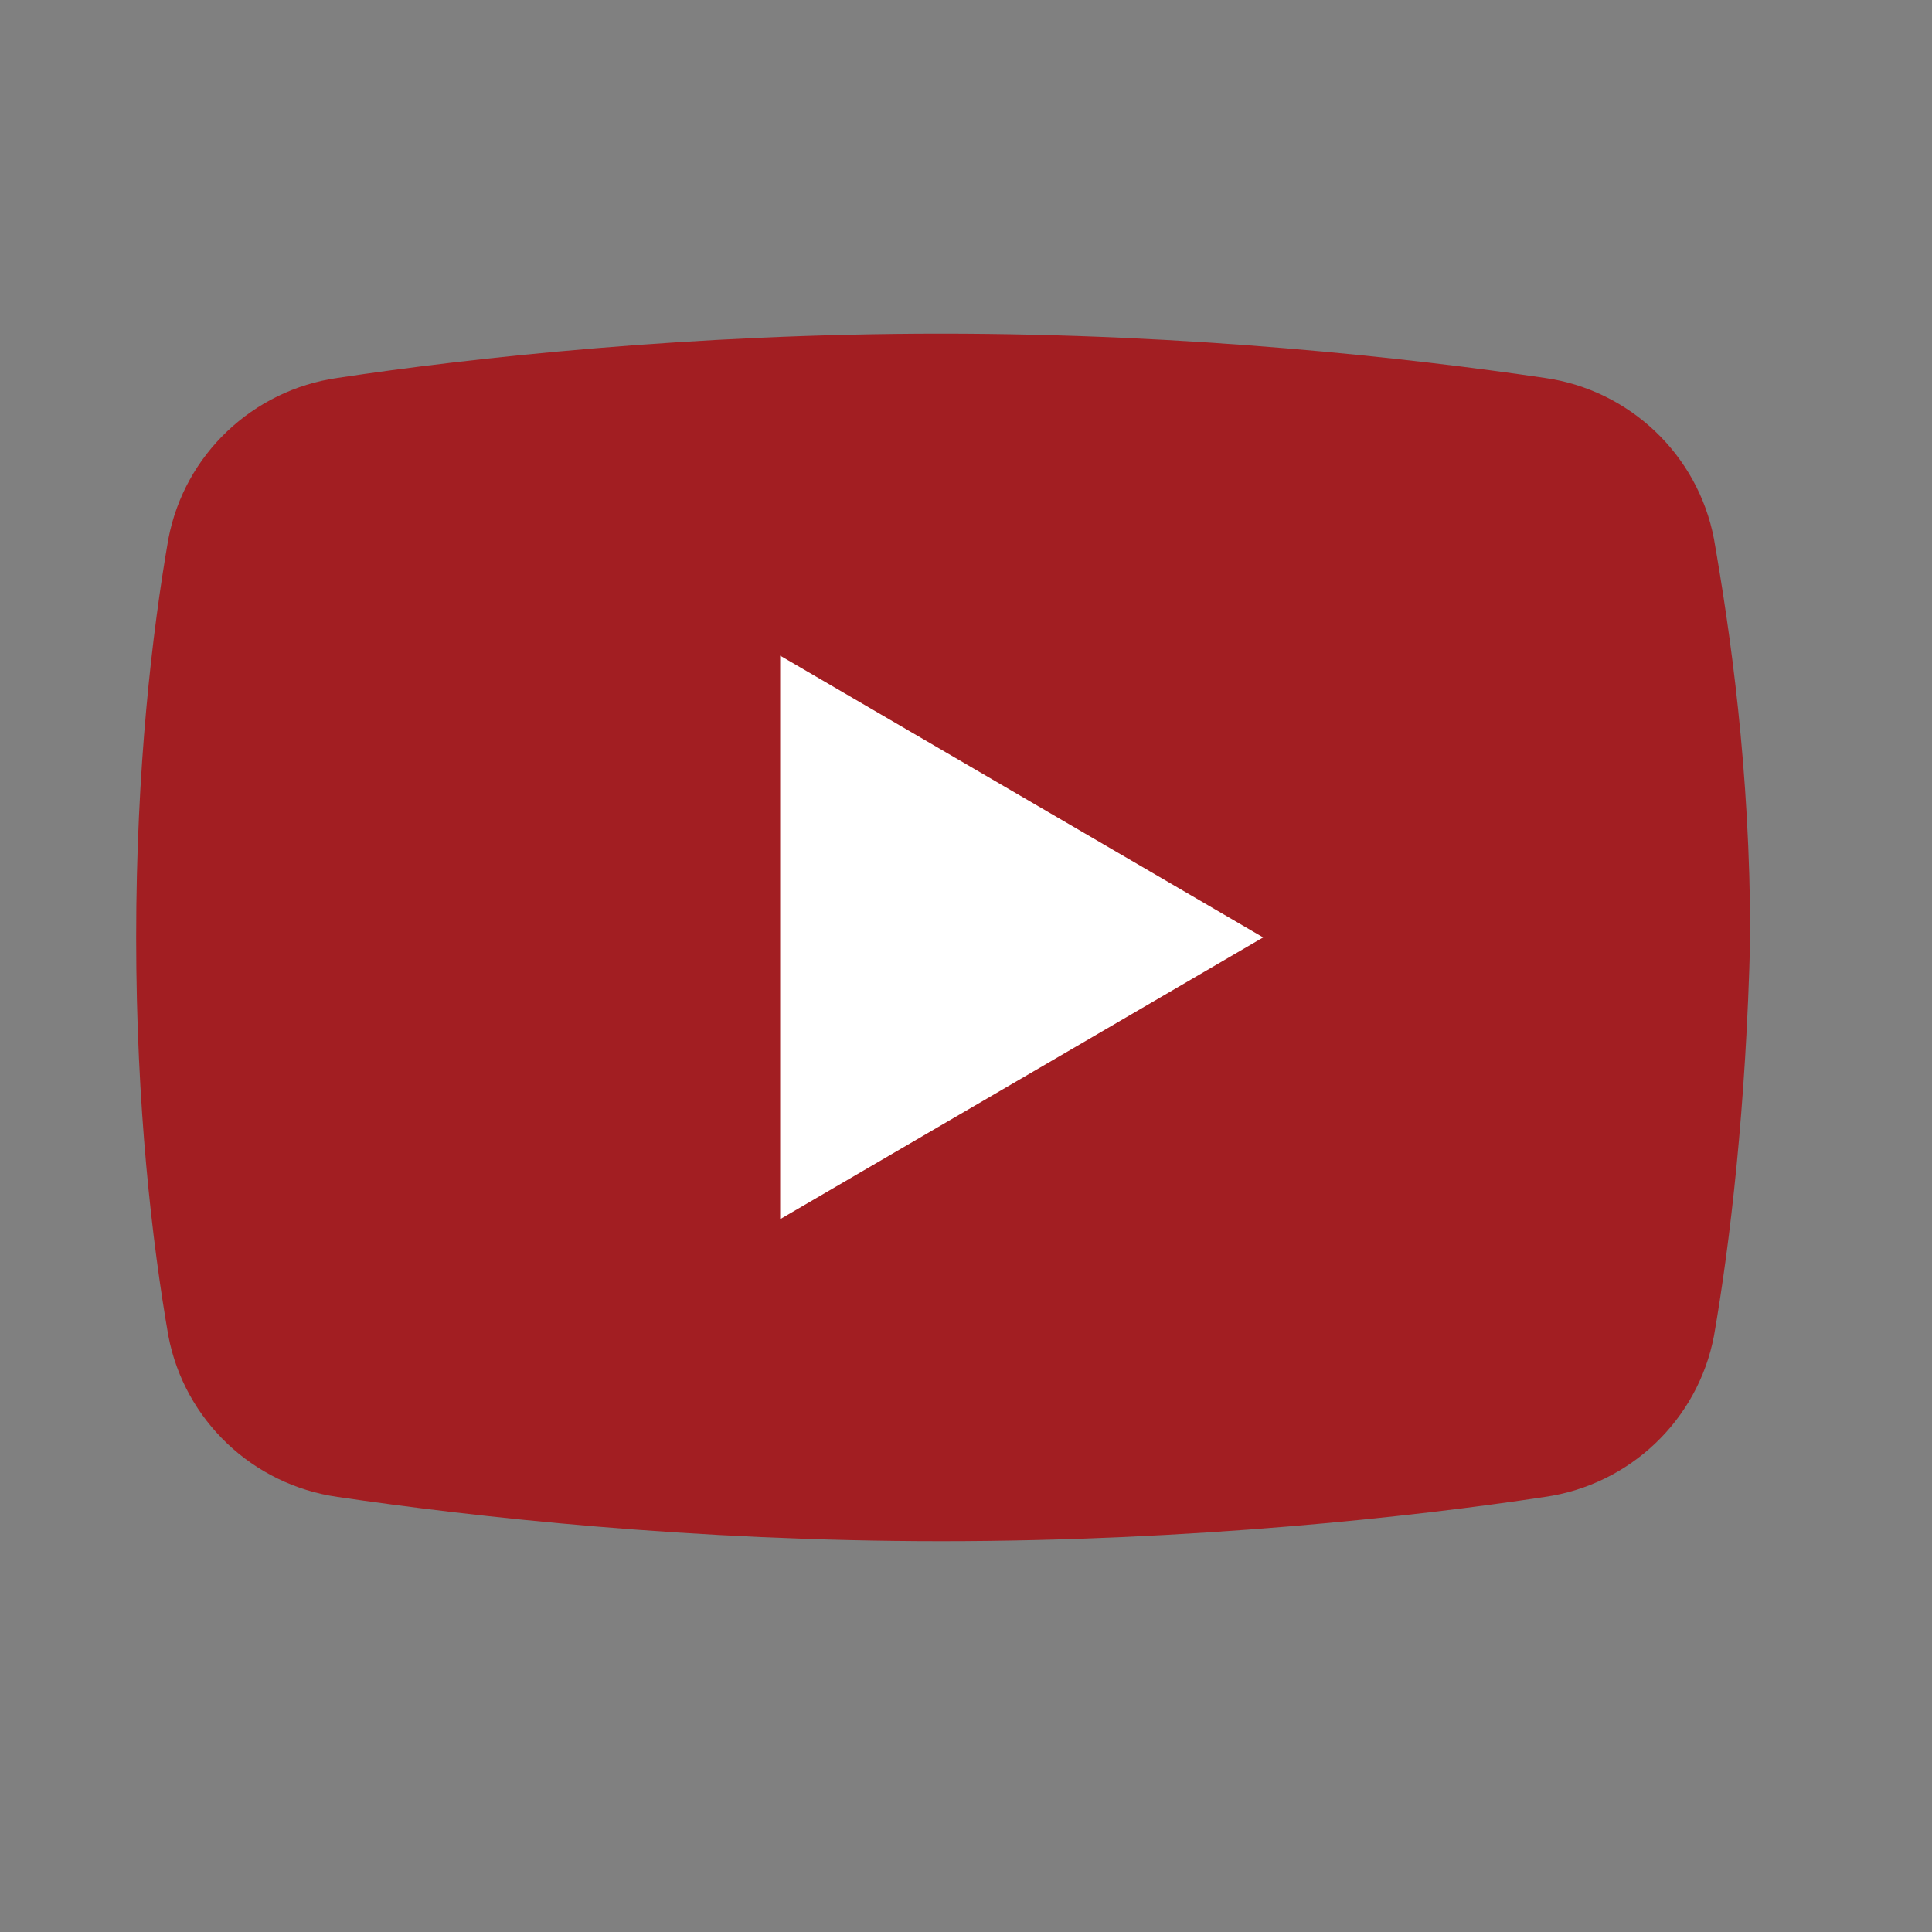
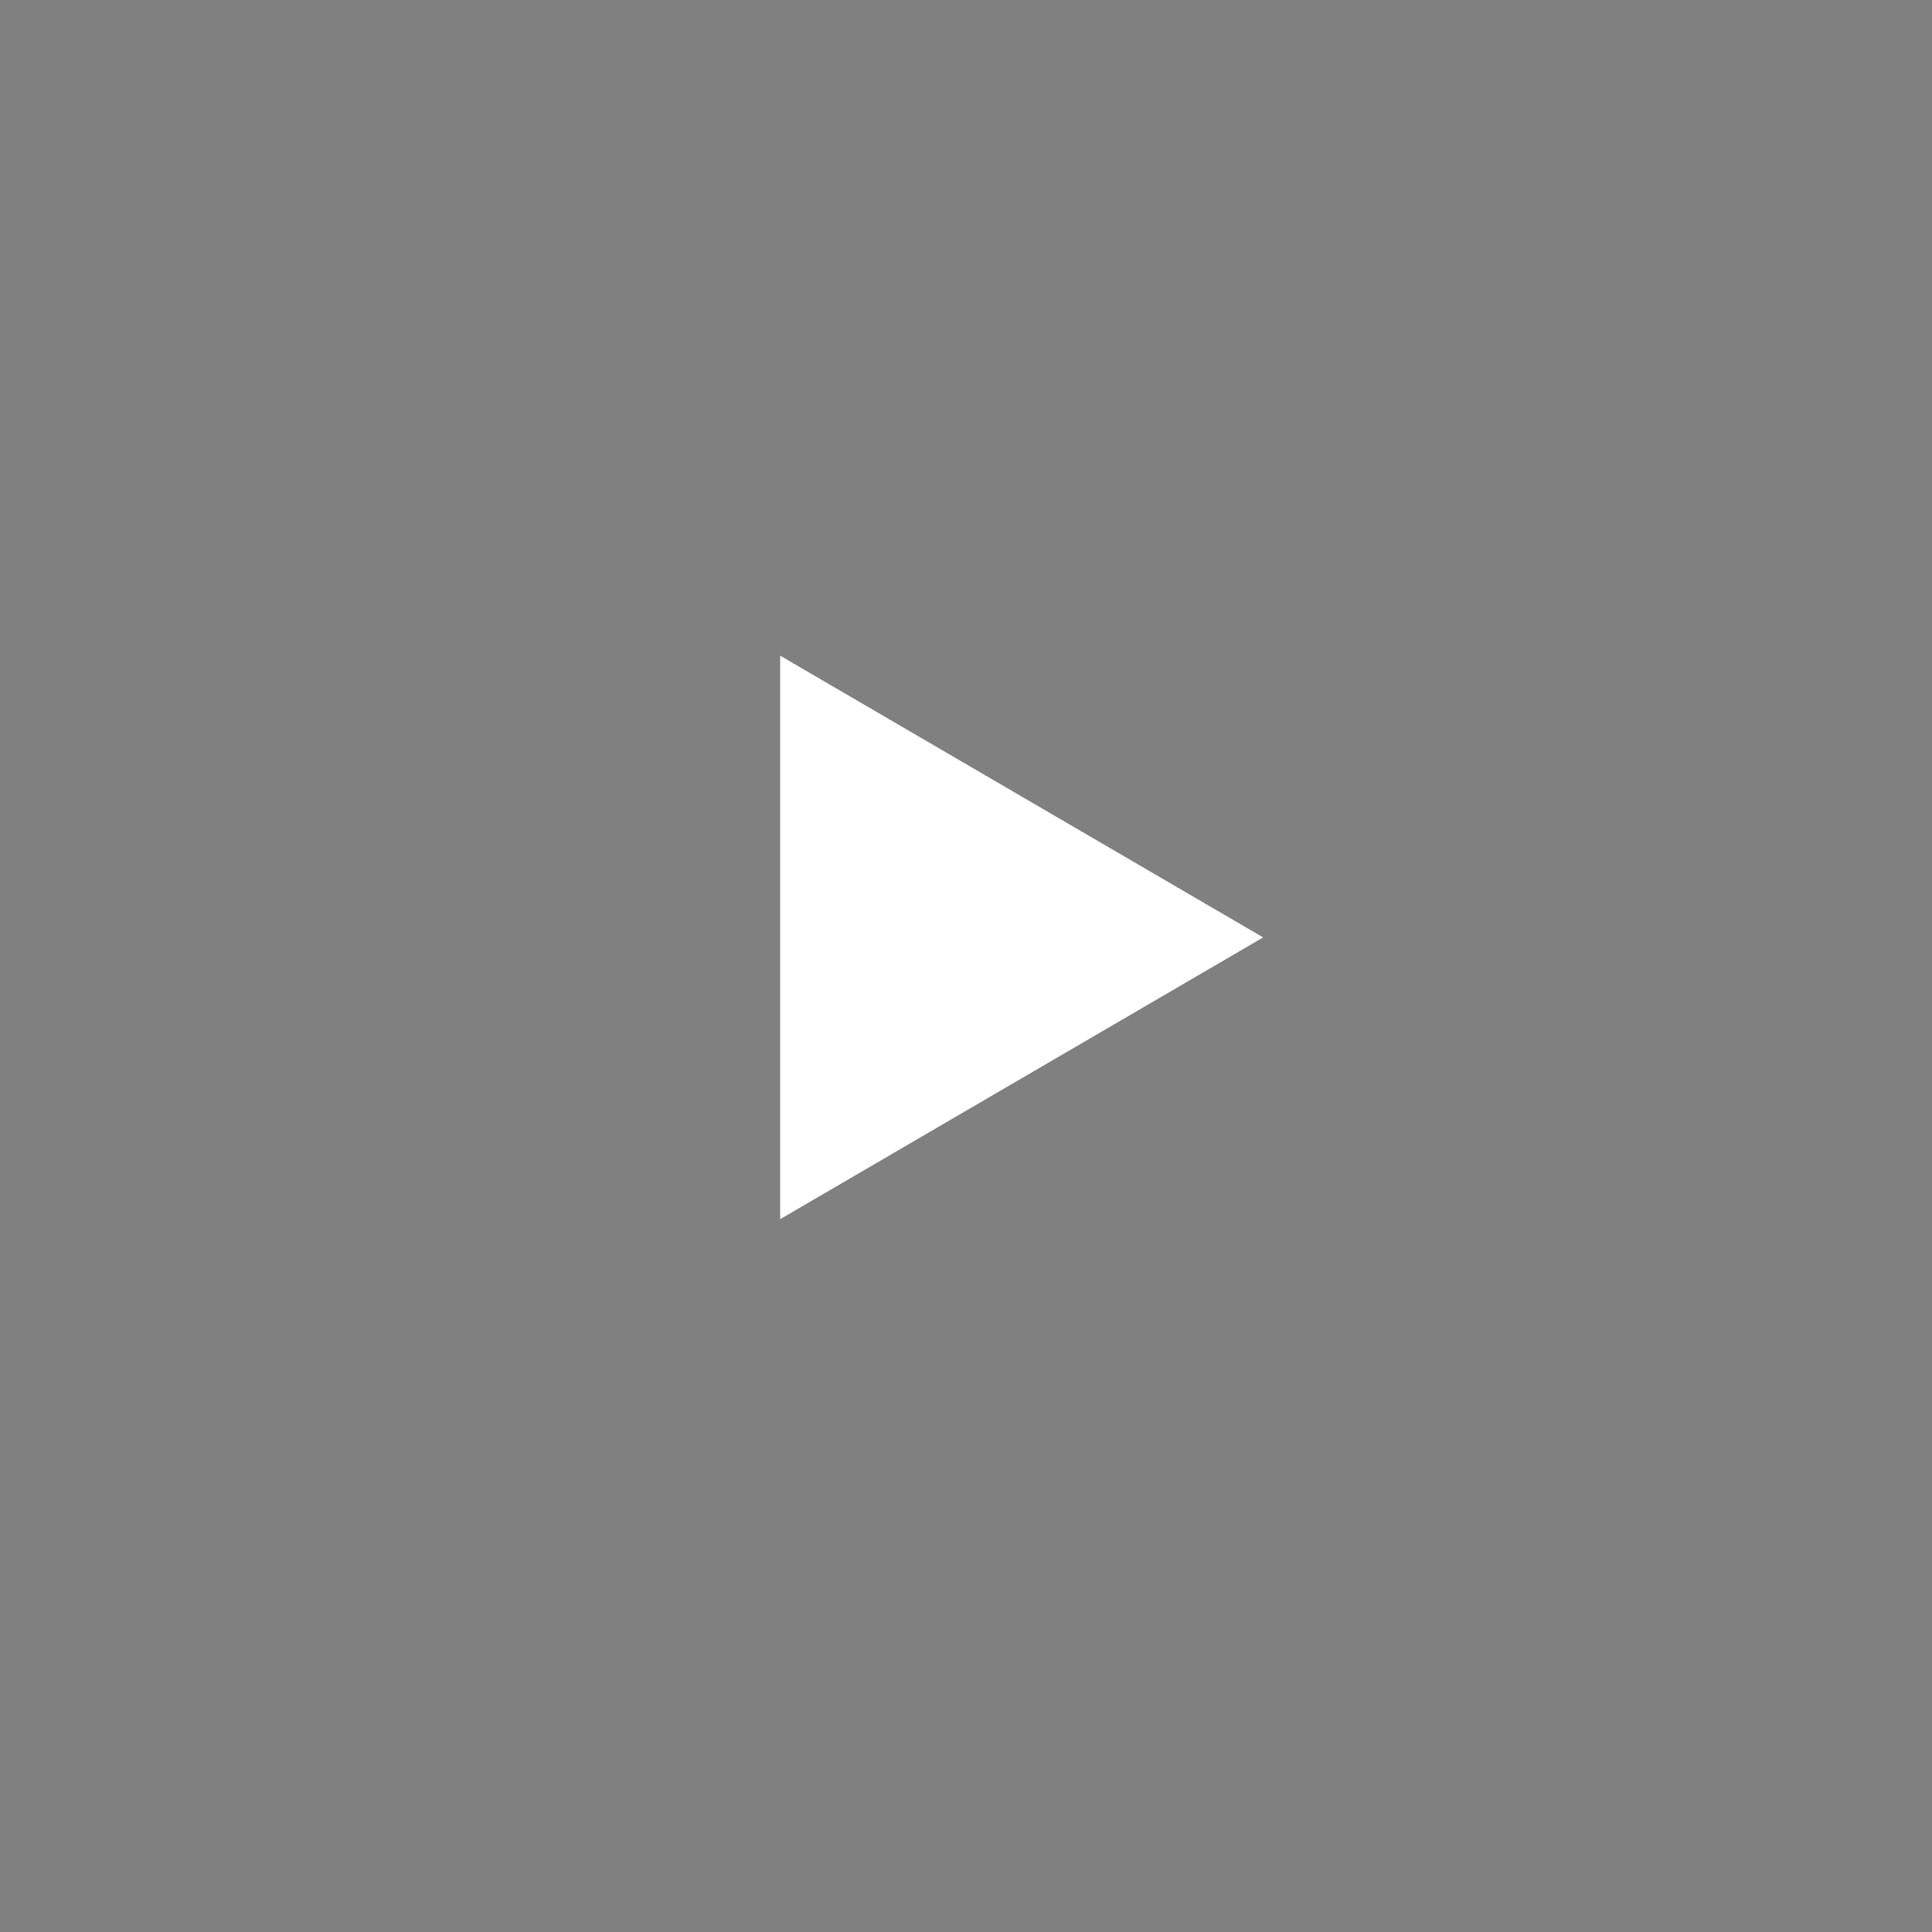
<svg xmlns="http://www.w3.org/2000/svg" width="48" height="48" viewBox="0 0 48 48" fill="none">
  <rect x="0" y="0" width="48" height="48" fill="#808080" stroke="none" />
-   <path d="M42.583 33.19C42.183 35.29 40.483 36.89 38.383 37.19C35.083 37.69 29.583 38.29 23.383 38.29C17.183 38.29 11.783 37.69 8.383 37.19C6.283 36.89 4.583 35.29 4.183 33.19C3.783 30.89 3.383 27.49 3.383 23.29C3.383 19.09 3.783 15.69 4.183 13.39C4.583 11.29 6.283 9.69 8.383 9.39C11.683 8.89 17.183 8.29 23.383 8.29C29.583 8.29 34.983 8.89 38.383 9.39C40.483 9.69 42.183 11.29 42.583 13.39C42.983 15.69 43.483 19.09 43.483 23.29C43.383 27.49 42.983 30.89 42.583 33.19Z" fill="#A21E22" />
  <path d="M19.383 30.29V16.29L31.383 23.29L19.383 30.29Z" fill="white" />
</svg>